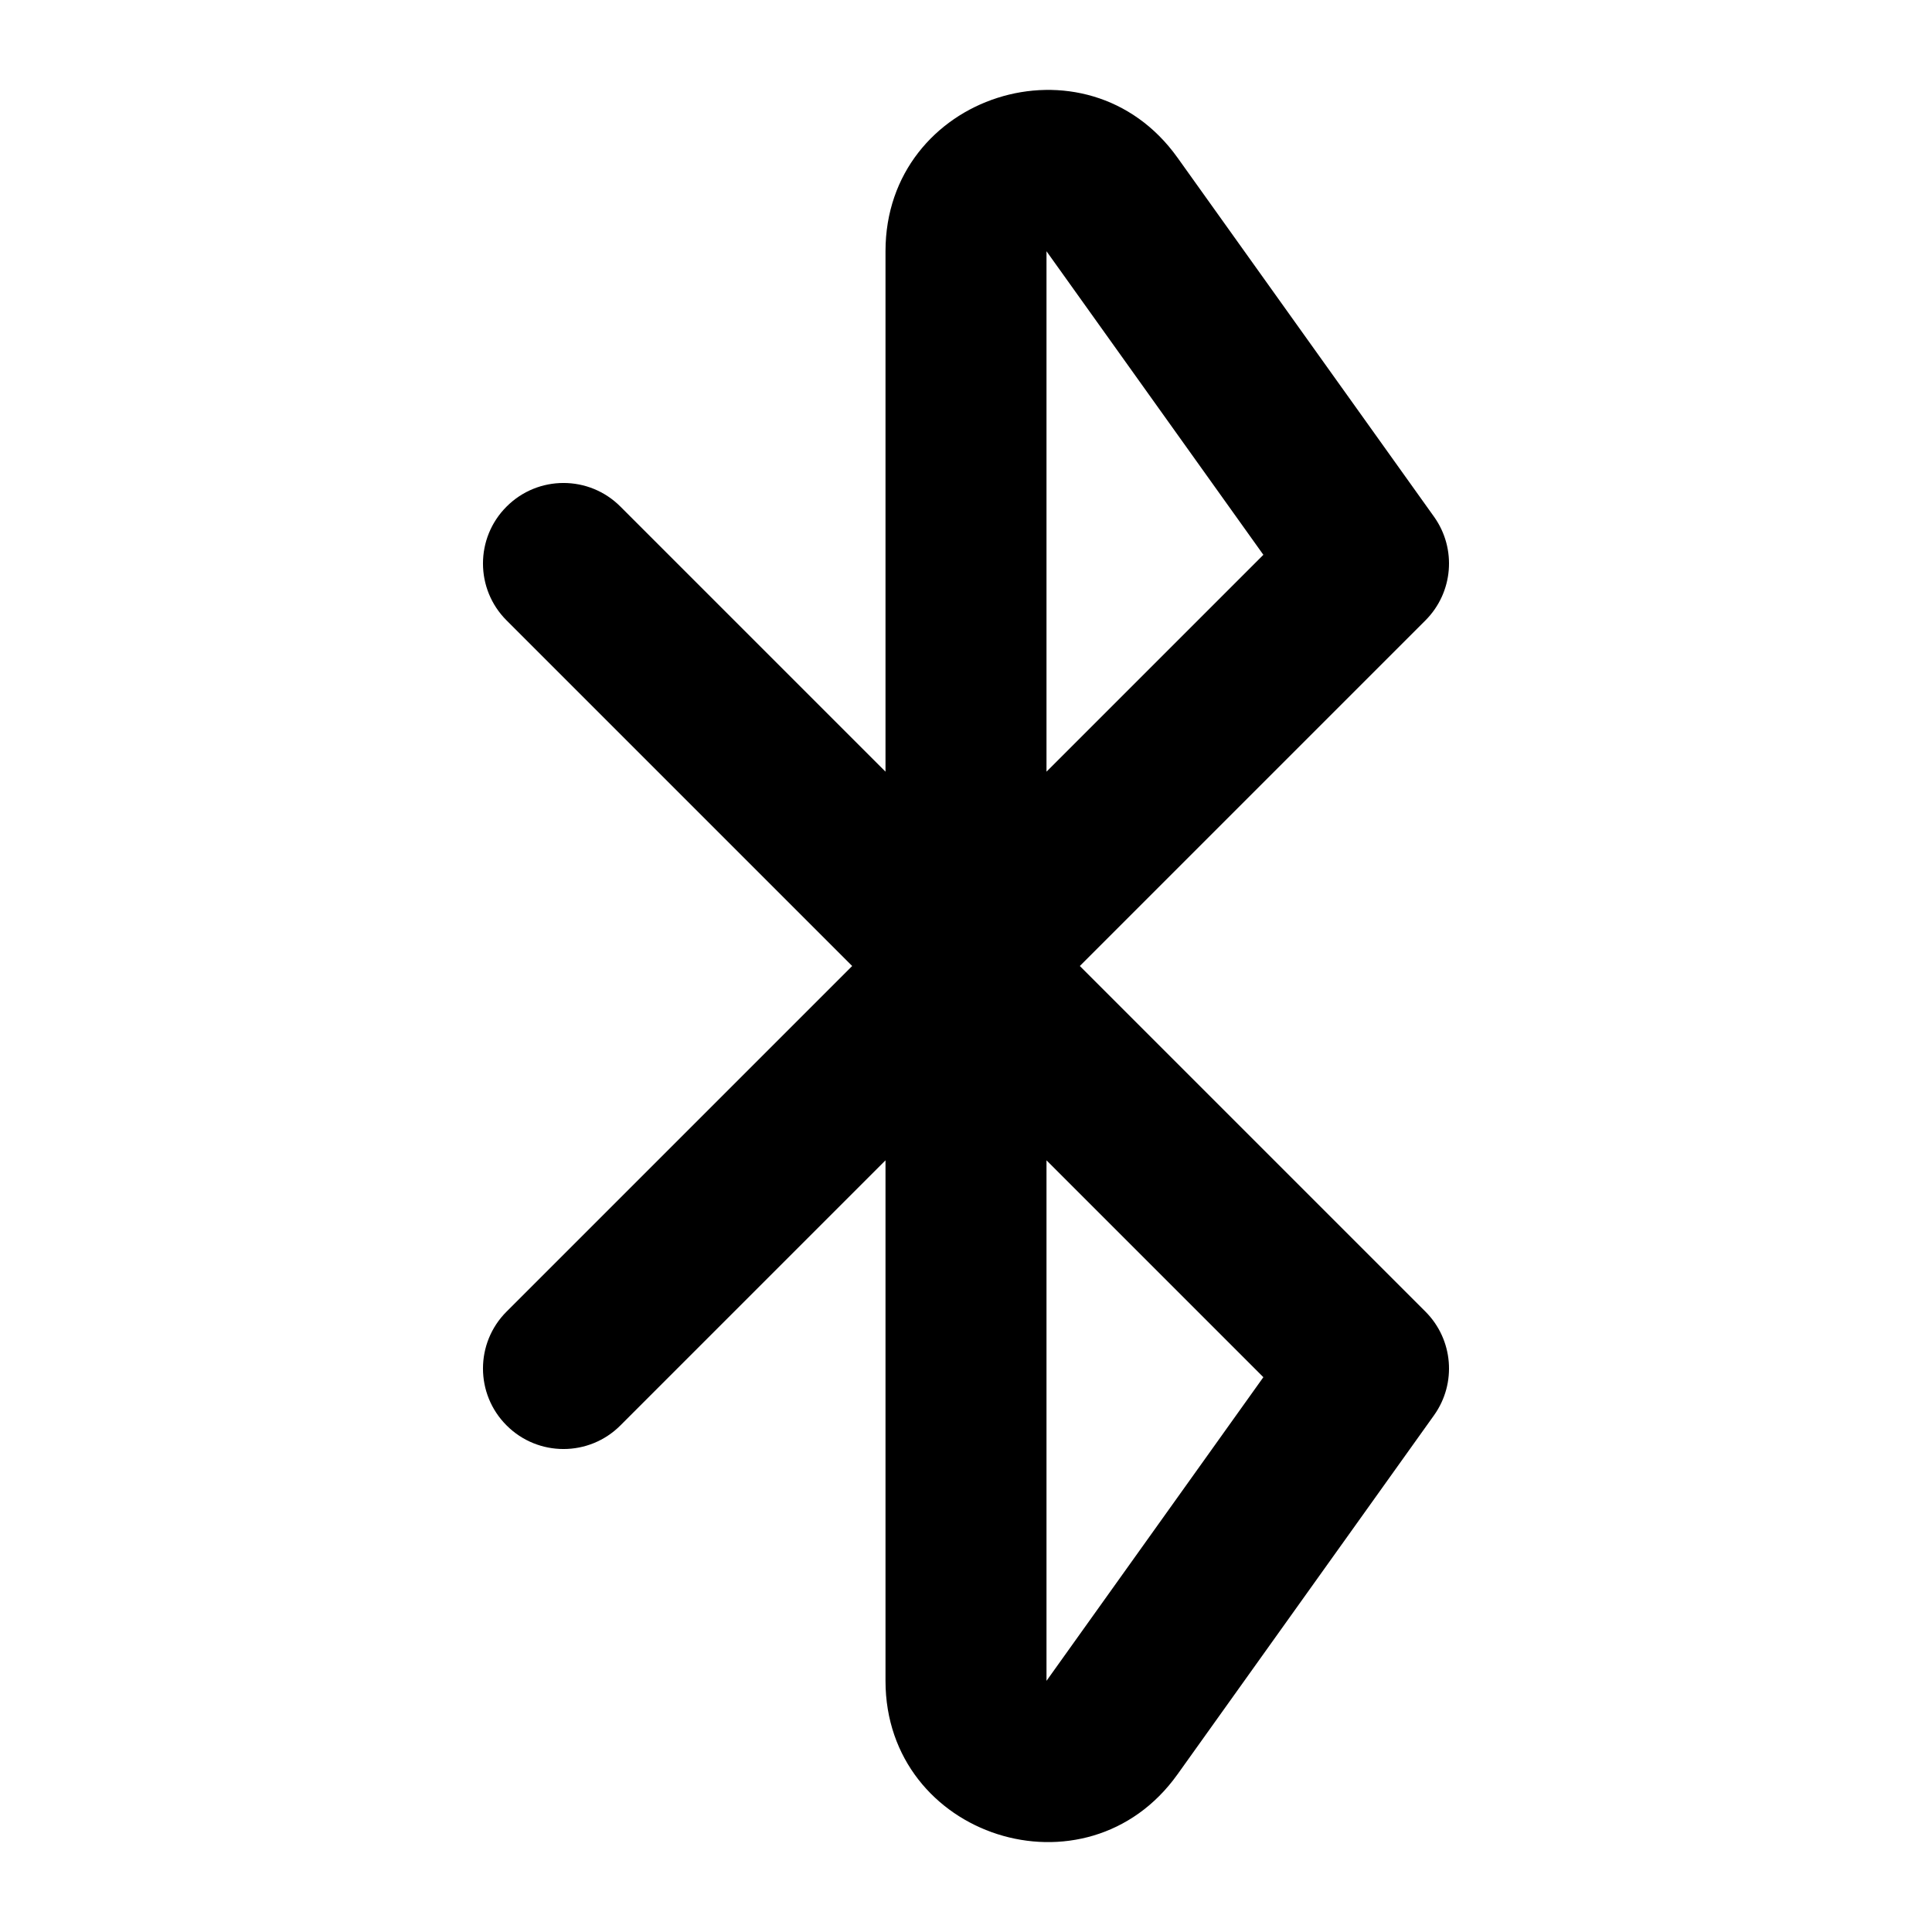
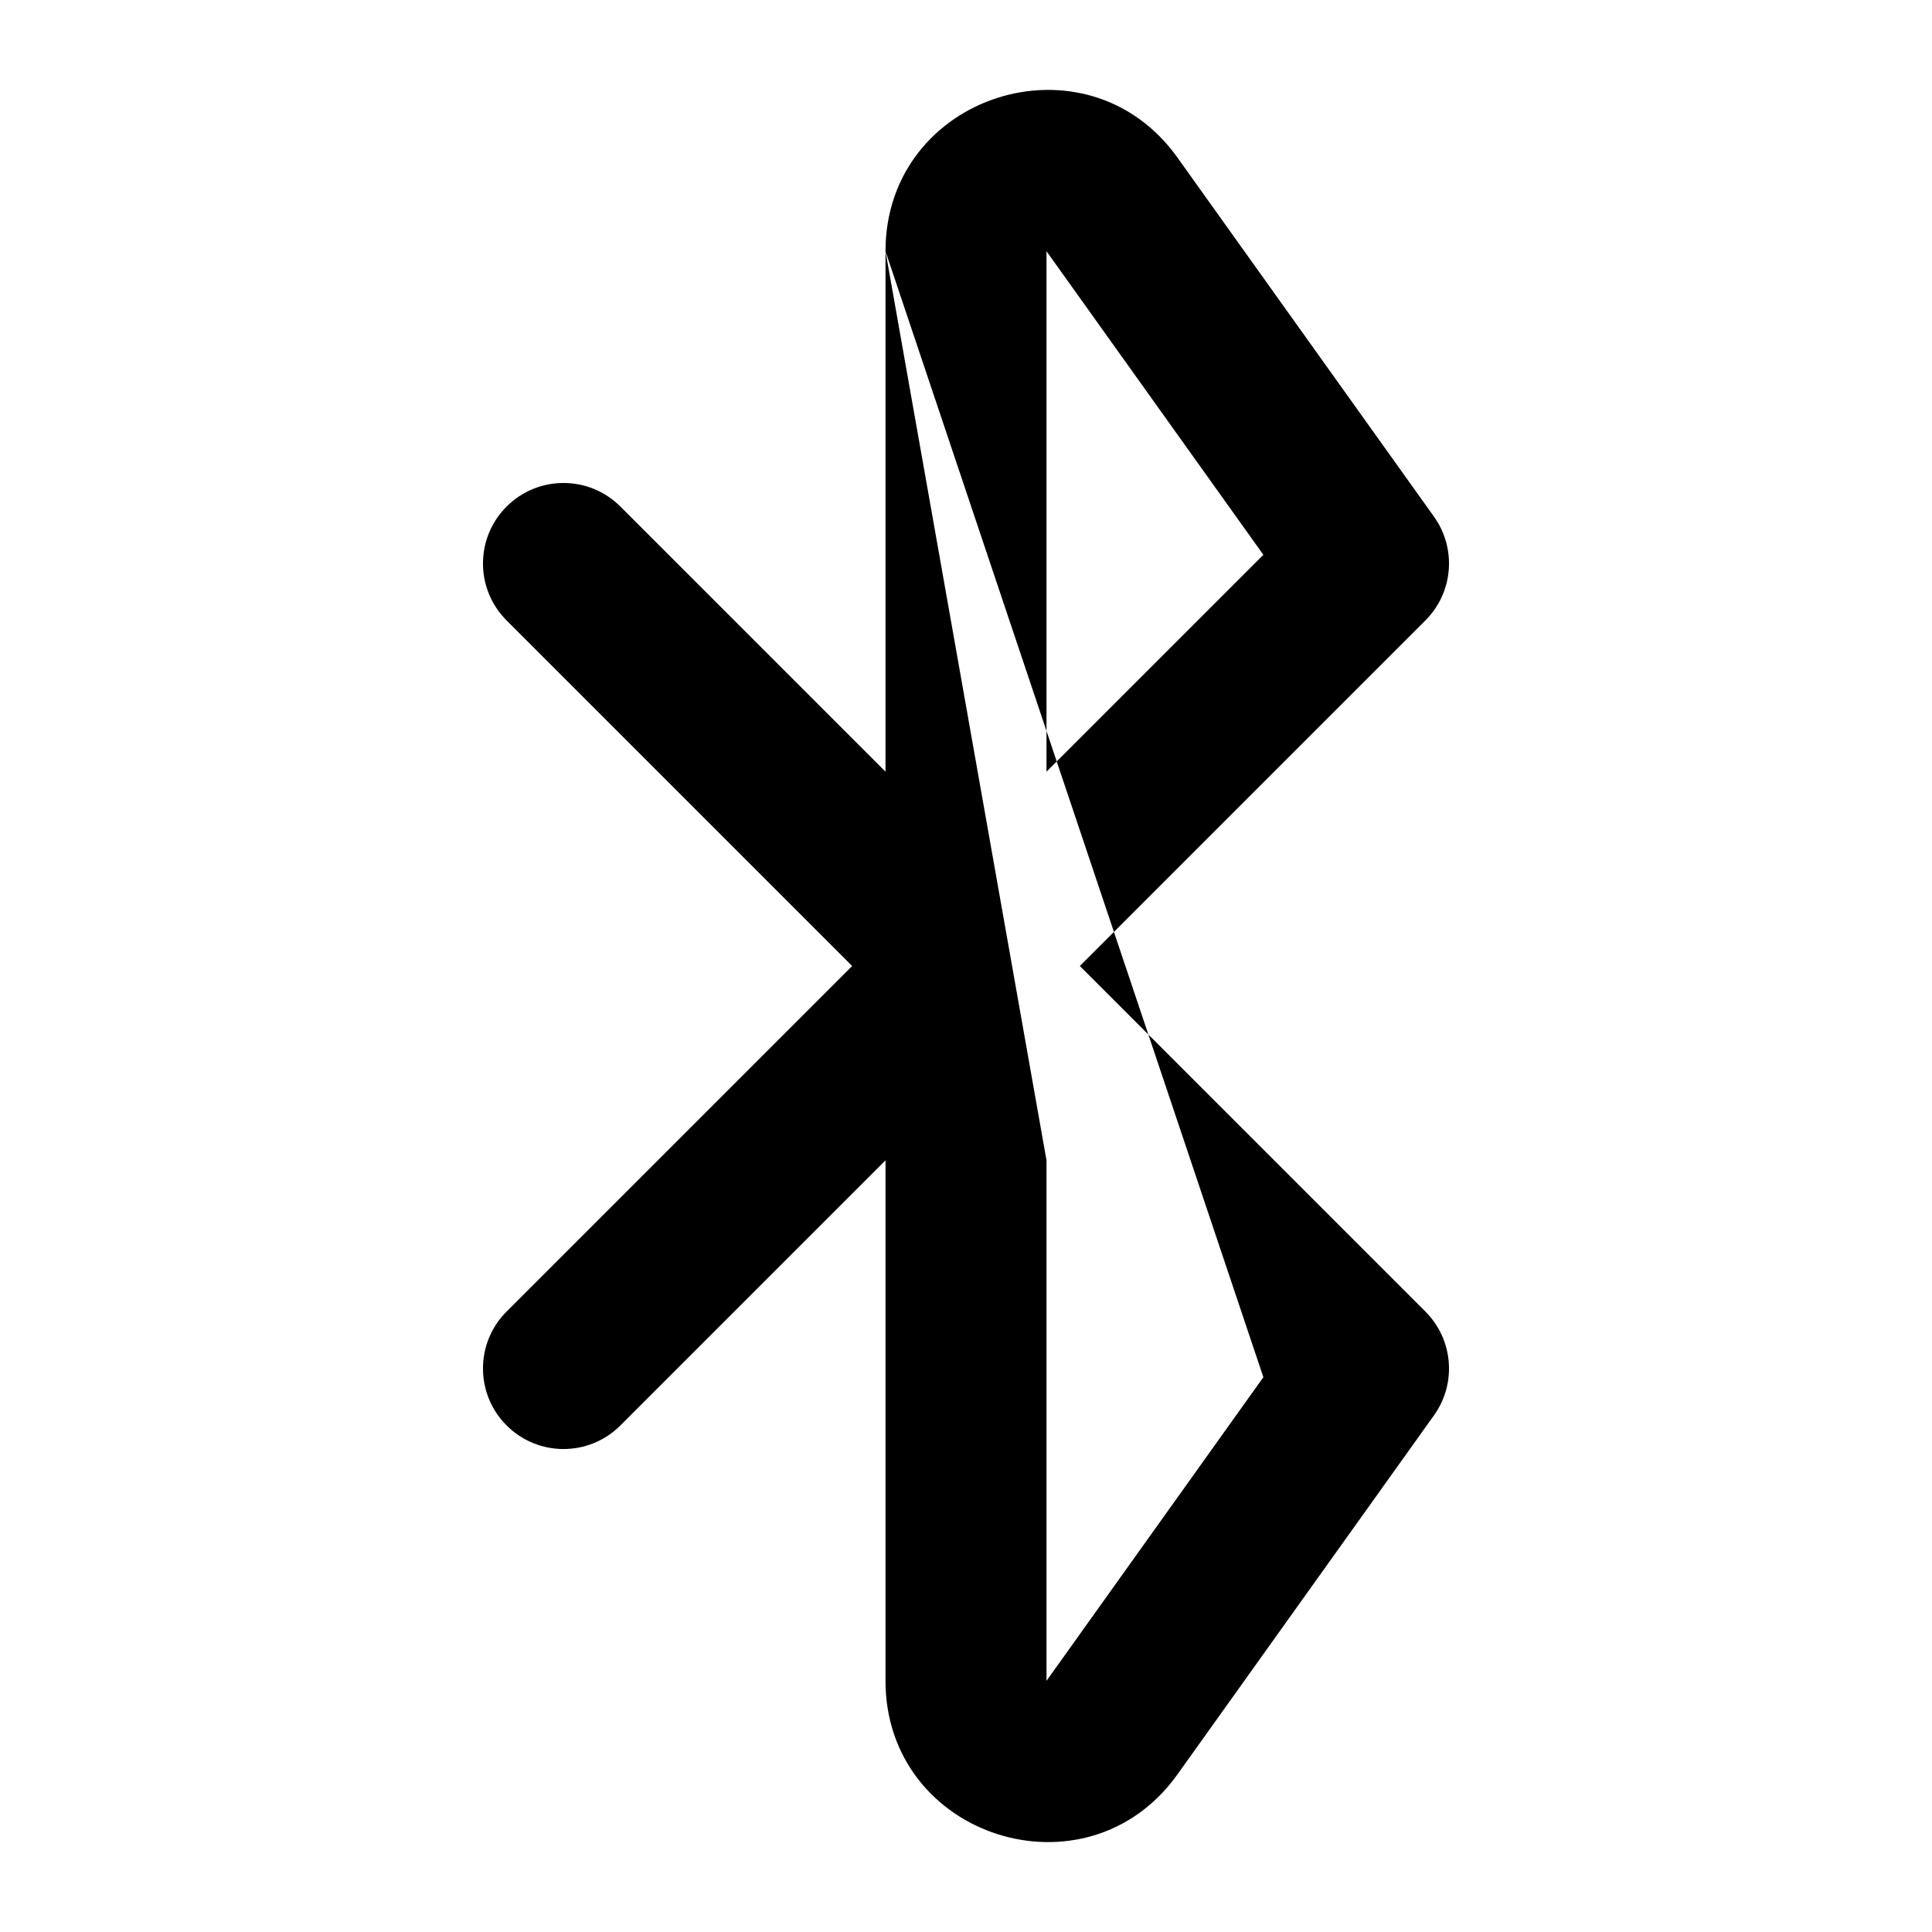
<svg xmlns="http://www.w3.org/2000/svg" width="24" height="24" viewBox="0 0 24 24" fill="none">
-   <path fill-rule="evenodd" clip-rule="evenodd" d="M11 3.121C11 1.175 13.497 0.375 14.627 1.958L17.814 6.419C18.098 6.817 18.053 7.361 17.707 7.707L13.414 12L17.707 16.293C18.053 16.639 18.098 17.183 17.814 17.581L14.627 22.042C13.497 23.625 11 22.825 11 20.88V14.414L7.707 17.707C7.317 18.098 6.683 18.098 6.293 17.707C5.902 17.317 5.902 16.683 6.293 16.293L10.586 12L6.293 7.707C5.902 7.317 5.902 6.683 6.293 6.293C6.683 5.902 7.317 5.902 7.707 6.293L11 9.586V3.121ZM13 14.414L15.694 17.108L13 20.88V14.414ZM13 9.586V3.121L15.694 6.892L13 9.586Z" fill="black" />
+   <path fill-rule="evenodd" clip-rule="evenodd" d="M11 3.121C11 1.175 13.497 0.375 14.627 1.958L17.814 6.419C18.098 6.817 18.053 7.361 17.707 7.707L13.414 12L17.707 16.293C18.053 16.639 18.098 17.183 17.814 17.581L14.627 22.042C13.497 23.625 11 22.825 11 20.88V14.414L7.707 17.707C7.317 18.098 6.683 18.098 6.293 17.707C5.902 17.317 5.902 16.683 6.293 16.293L10.586 12L6.293 7.707C5.902 7.317 5.902 6.683 6.293 6.293C6.683 5.902 7.317 5.902 7.707 6.293L11 9.586V3.121ZL15.694 17.108L13 20.88V14.414ZM13 9.586V3.121L15.694 6.892L13 9.586Z" fill="black" />
</svg>